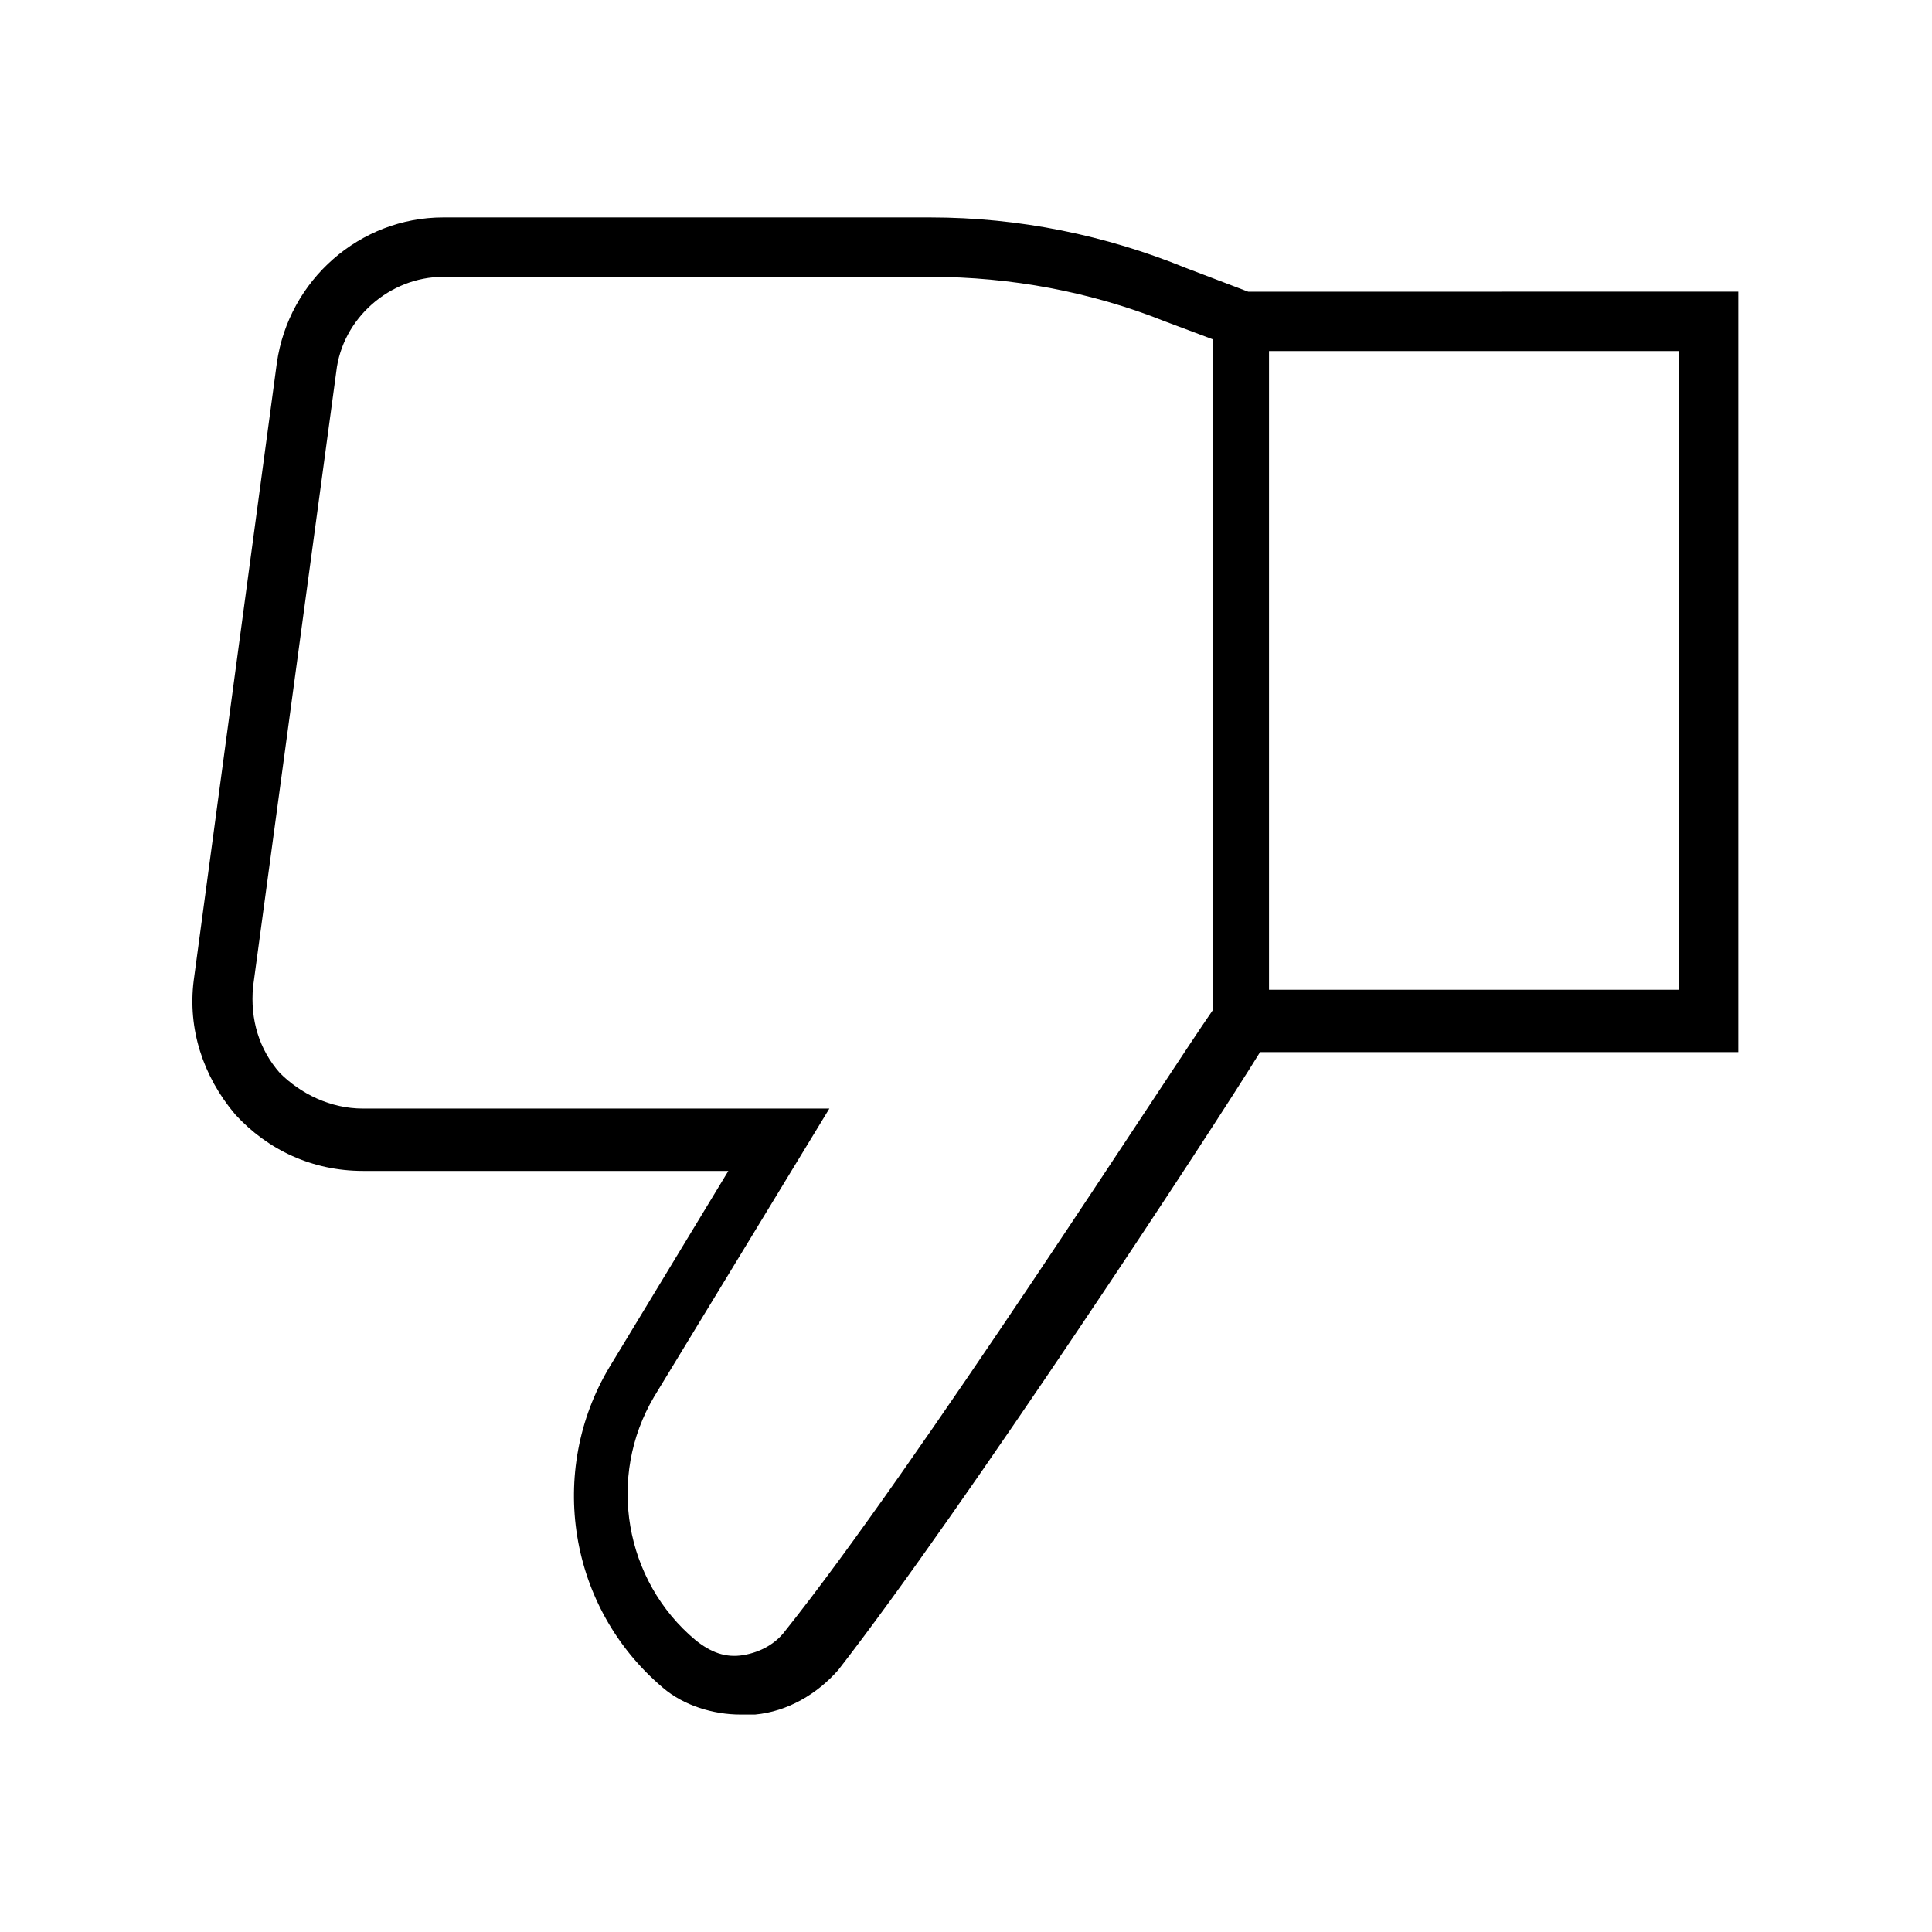
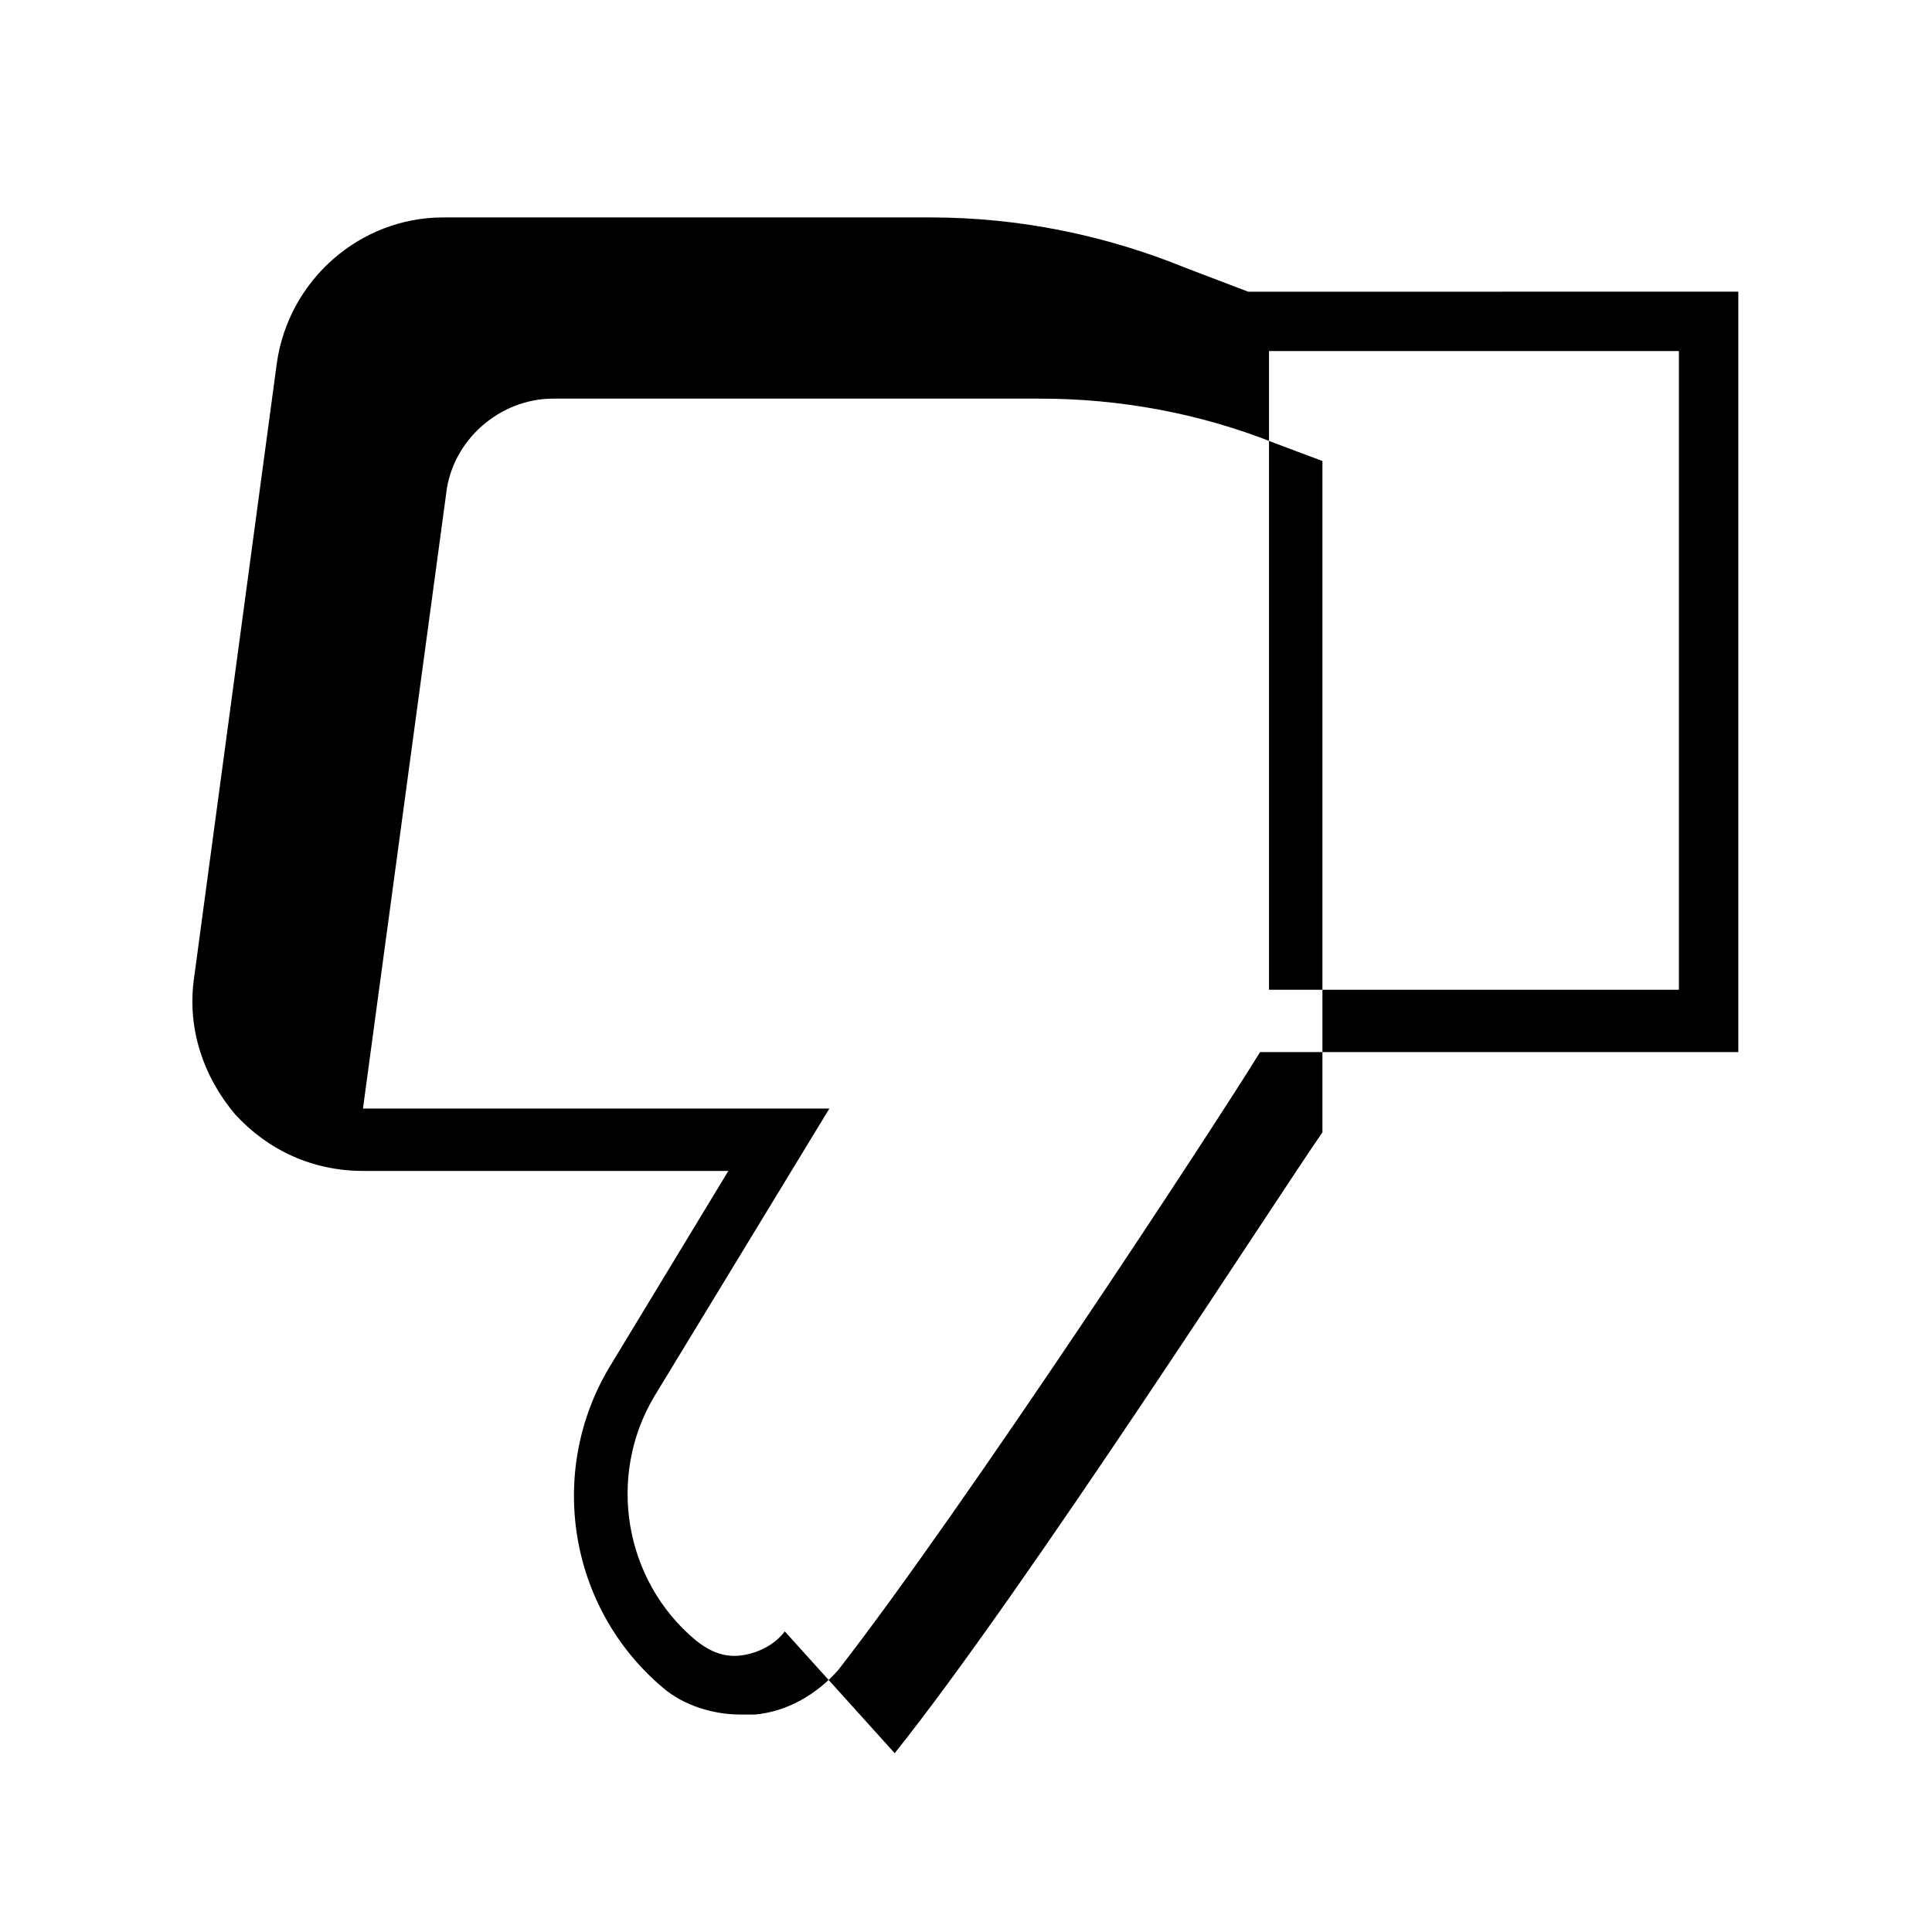
<svg xmlns="http://www.w3.org/2000/svg" fill="#000000" width="800px" height="800px" version="1.1" viewBox="144 144 512 512">
-   <path d="m474.78 221.3-16.531-6.297c-21.254-8.66-44.082-13.383-67.699-13.383h-129.1c-22.043 0-40.934 16.531-44.082 38.574l-22.043 163.73c-1.574 12.594 2.363 25.191 11.02 35.426 8.66 9.445 20.469 14.957 33.852 14.957h96.824l-31.488 51.957c-16.531 27.551-11.02 63.762 14.168 85.02 5.512 4.723 13.383 7.086 20.469 7.086h3.938c8.66-0.789 16.531-5.512 22.043-11.809 33.062-42.508 99.188-143.27 111.78-163.74l126.74-0.004v-201.52zm-122.8 355.03c-2.363 3.148-6.297 5.512-11.02 6.297-4.723 0.789-8.66-0.789-12.594-3.938-18.895-15.742-23.617-43.297-11.02-64.551l46.445-76.359-123.6 0.004c-8.66 0-16.531-3.938-22.043-9.445-5.512-6.297-7.871-14.168-7.086-22.828l22.047-162.95c1.574-14.168 14.168-25.191 28.34-25.191h129.1c21.254 0 42.508 3.938 62.188 11.809l12.594 4.723v177.91c-11.02 15.746-78.719 121.23-113.36 164.53zm236.95-170.04h-108.63v-169.25h108.63z" />
+   <path d="m474.78 221.3-16.531-6.297c-21.254-8.66-44.082-13.383-67.699-13.383h-129.1c-22.043 0-40.934 16.531-44.082 38.574l-22.043 163.73c-1.574 12.594 2.363 25.191 11.02 35.426 8.66 9.445 20.469 14.957 33.852 14.957h96.824l-31.488 51.957c-16.531 27.551-11.02 63.762 14.168 85.02 5.512 4.723 13.383 7.086 20.469 7.086h3.938c8.66-0.789 16.531-5.512 22.043-11.809 33.062-42.508 99.188-143.27 111.78-163.74l126.74-0.004v-201.52zm-122.8 355.03c-2.363 3.148-6.297 5.512-11.02 6.297-4.723 0.789-8.66-0.789-12.594-3.938-18.895-15.742-23.617-43.297-11.02-64.551l46.445-76.359-123.6 0.004l22.047-162.95c1.574-14.168 14.168-25.191 28.34-25.191h129.1c21.254 0 42.508 3.938 62.188 11.809l12.594 4.723v177.91c-11.02 15.746-78.719 121.23-113.36 164.53zm236.95-170.04h-108.63v-169.25h108.63z" />
</svg>